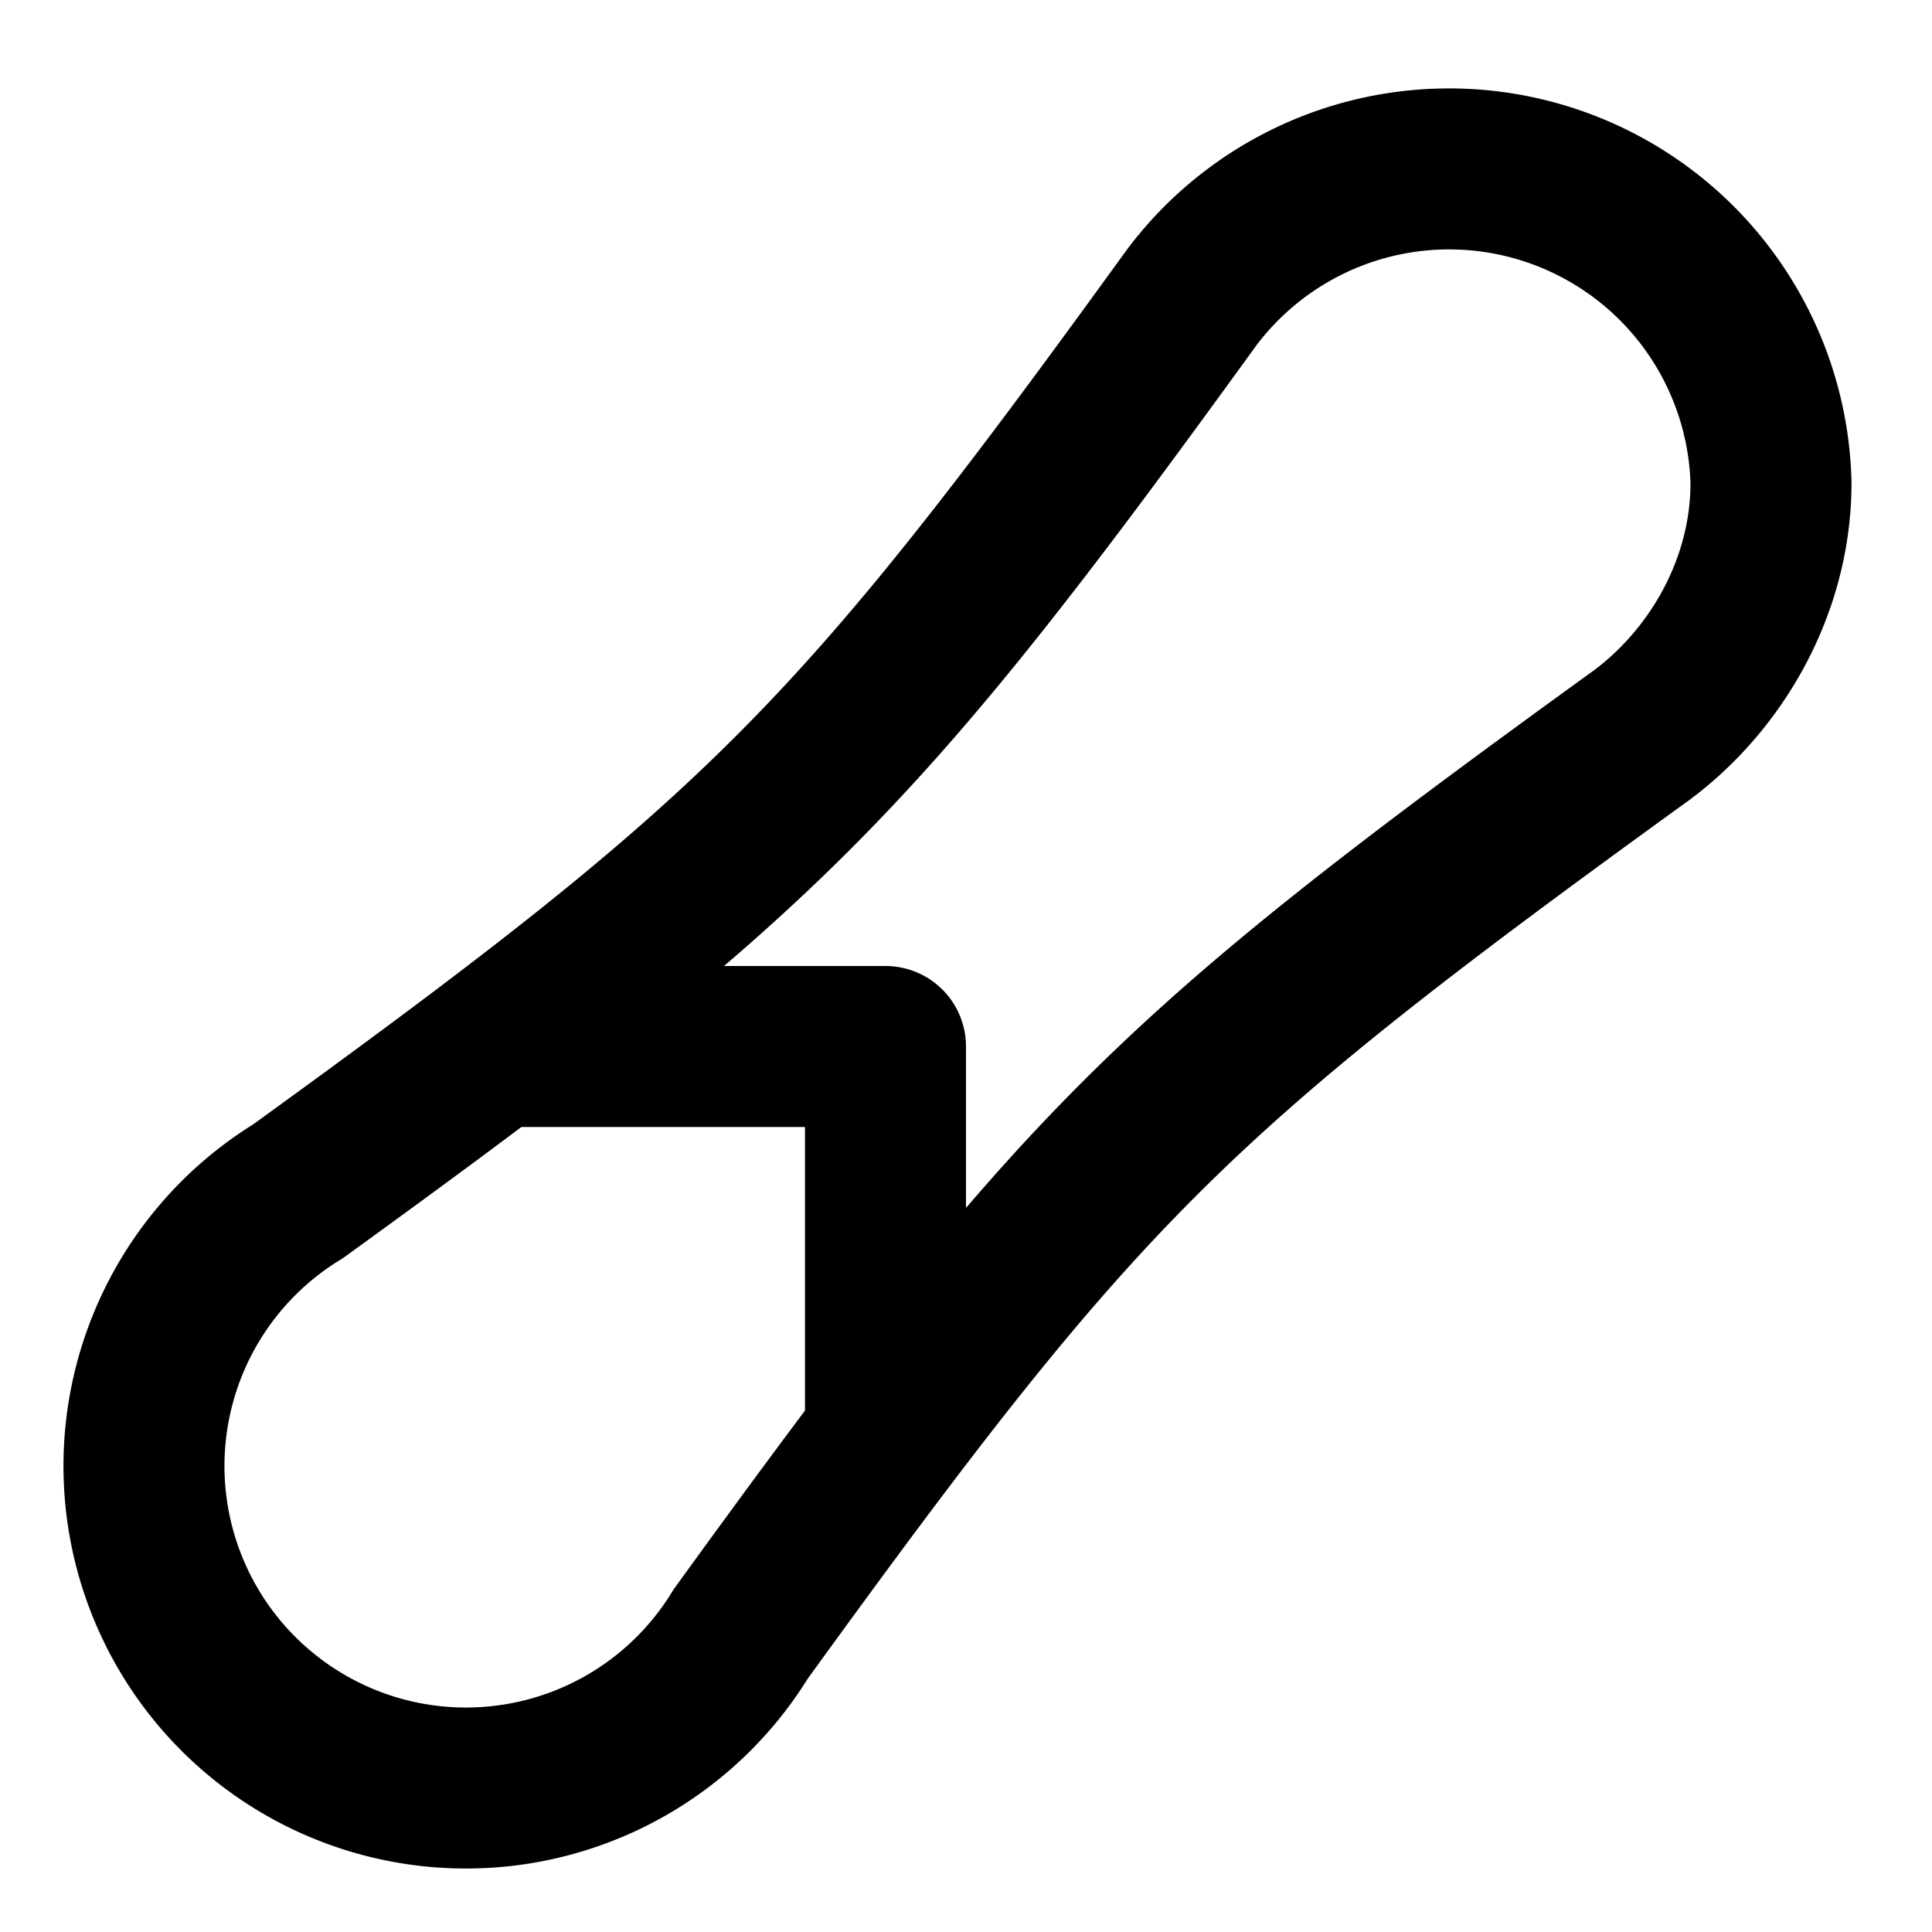
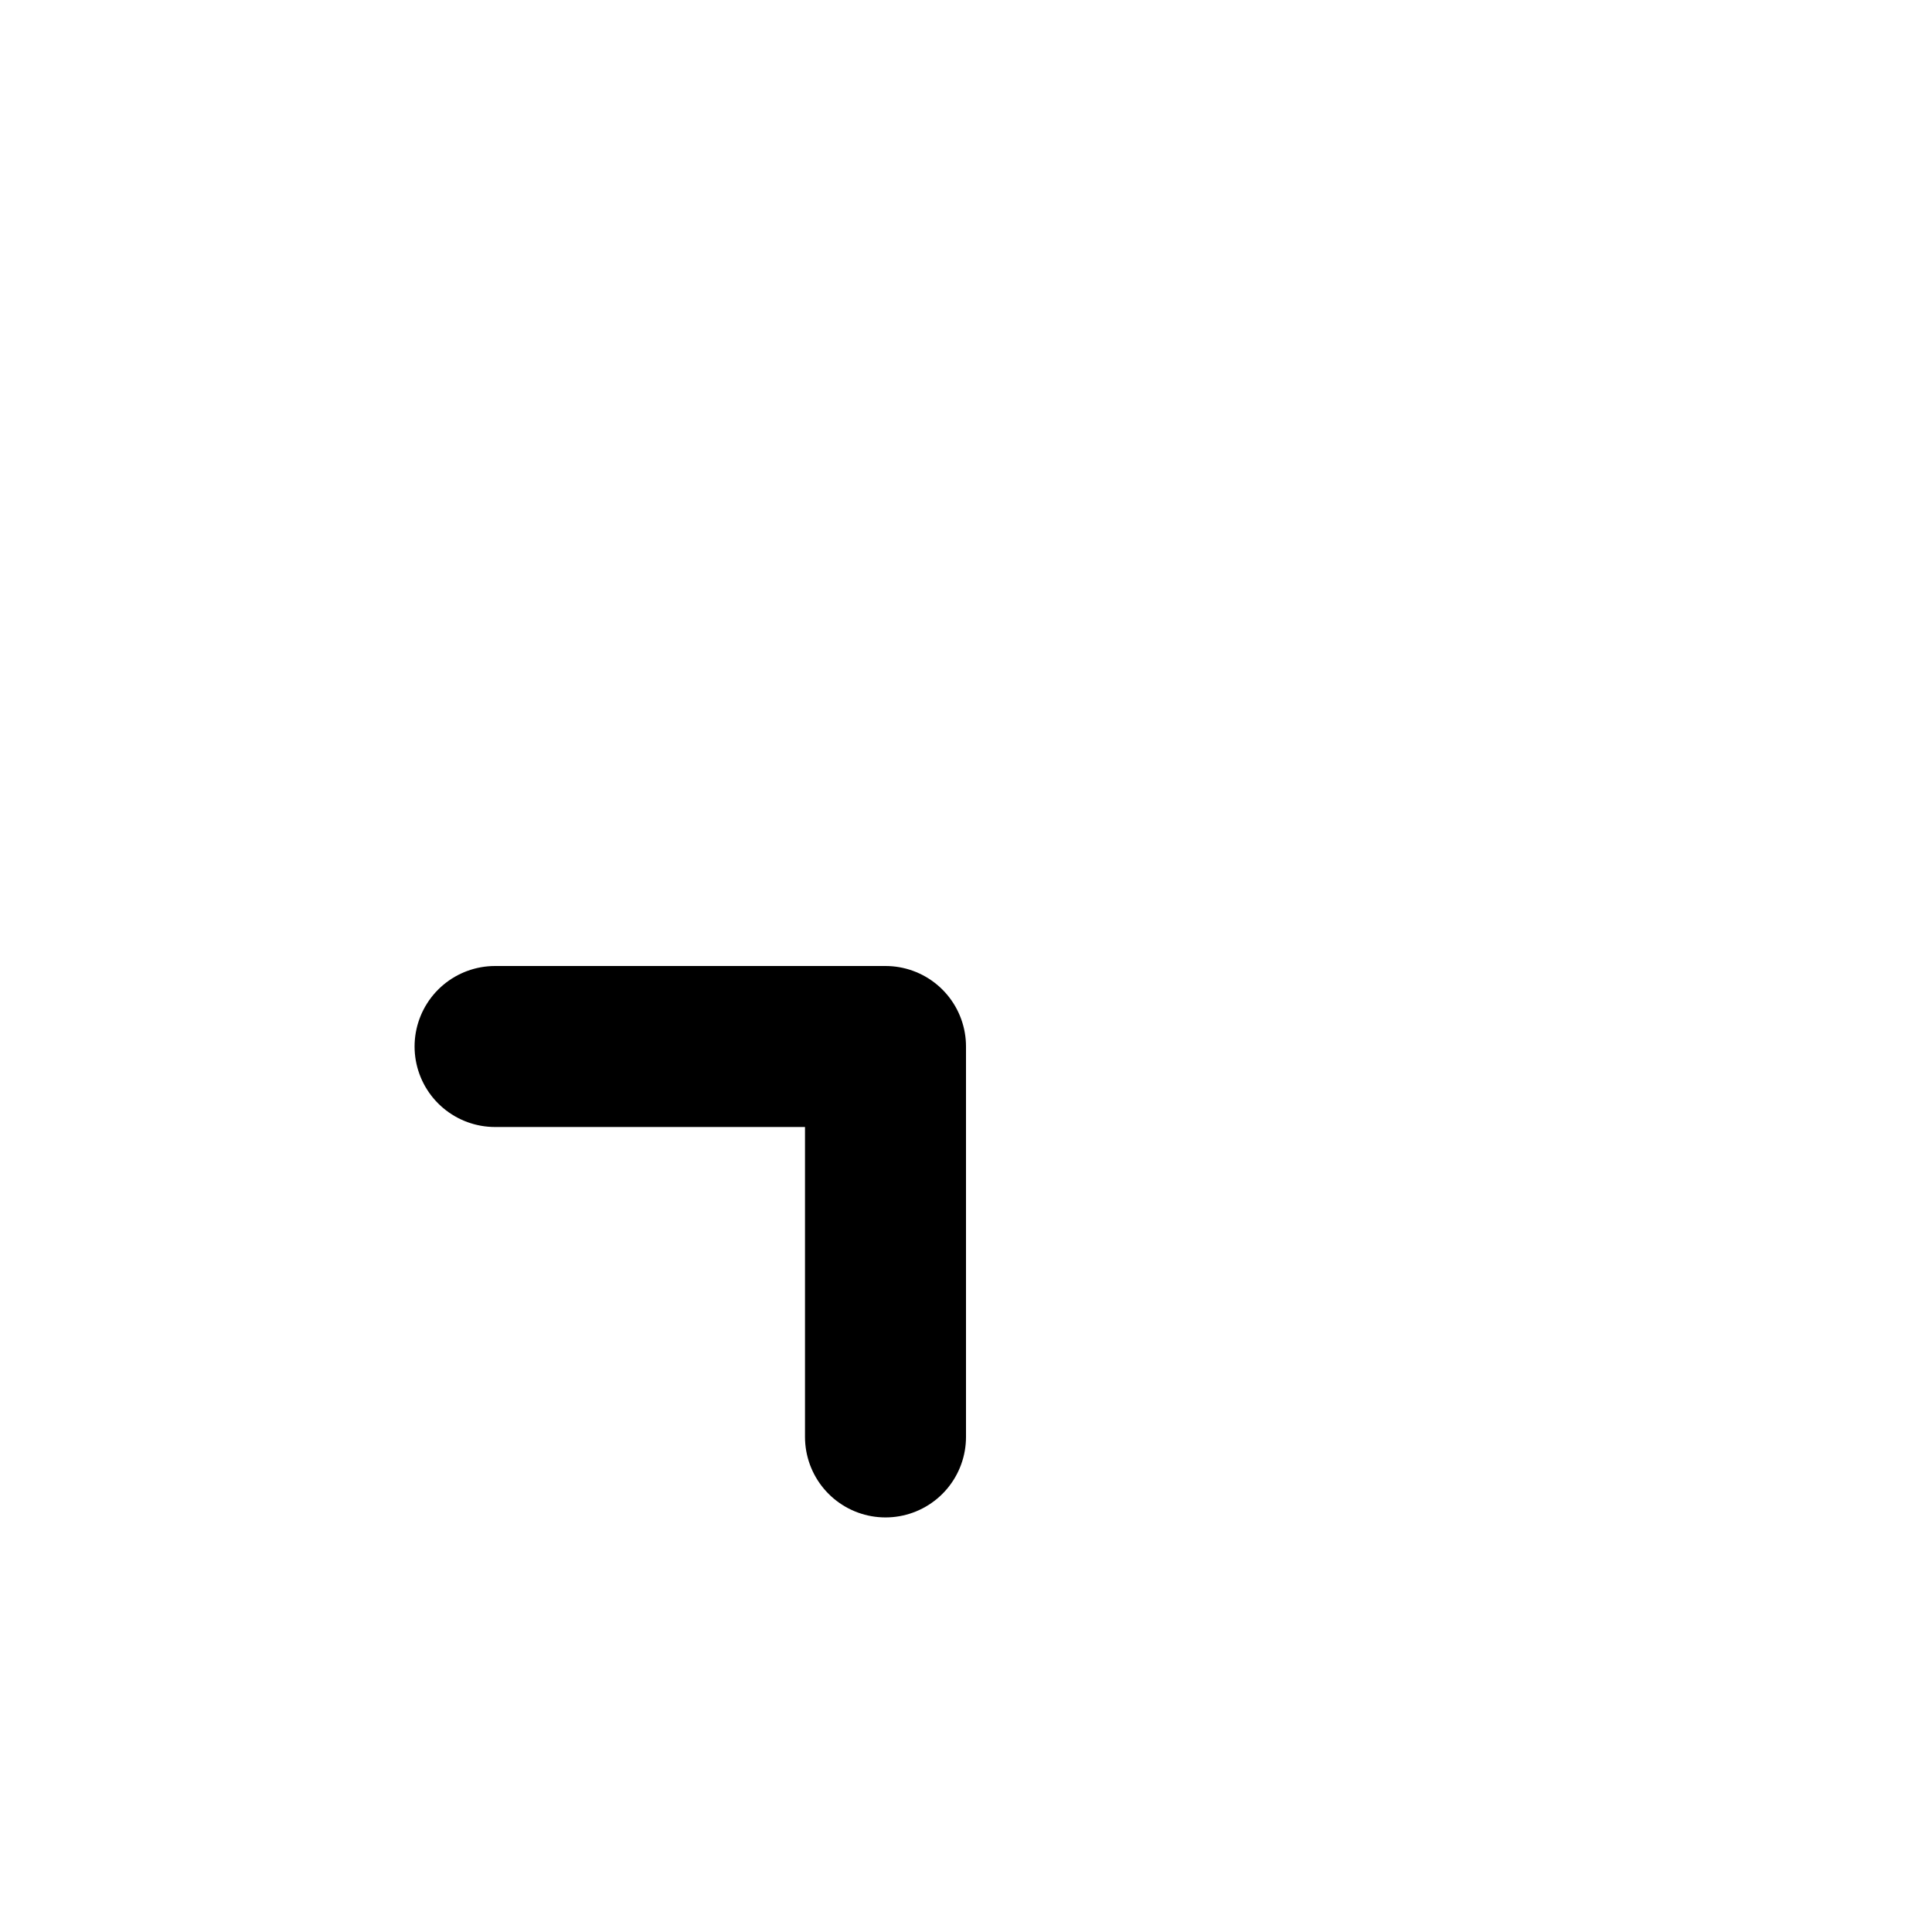
<svg xmlns="http://www.w3.org/2000/svg" class="lucide lucide-snowboard" width="24" height="24" viewBox="0 0 24 24" fill="none" stroke="currentColor" stroke-width="2" stroke-linecap="round" stroke-linejoin="round">
-   <path d="M22 6a4 4 0 0 0-7.2-2.3c-4.2 5.8-5.3 6.9-11.1 11.1a4 4 0 1 0 5.5 5.5c4.2-5.8 5.3-6.9 11.1-11.1 1-.7 1.7-1.9 1.7-3.2" />
  <path d="M6.15 13H11v4.85" />
</svg>